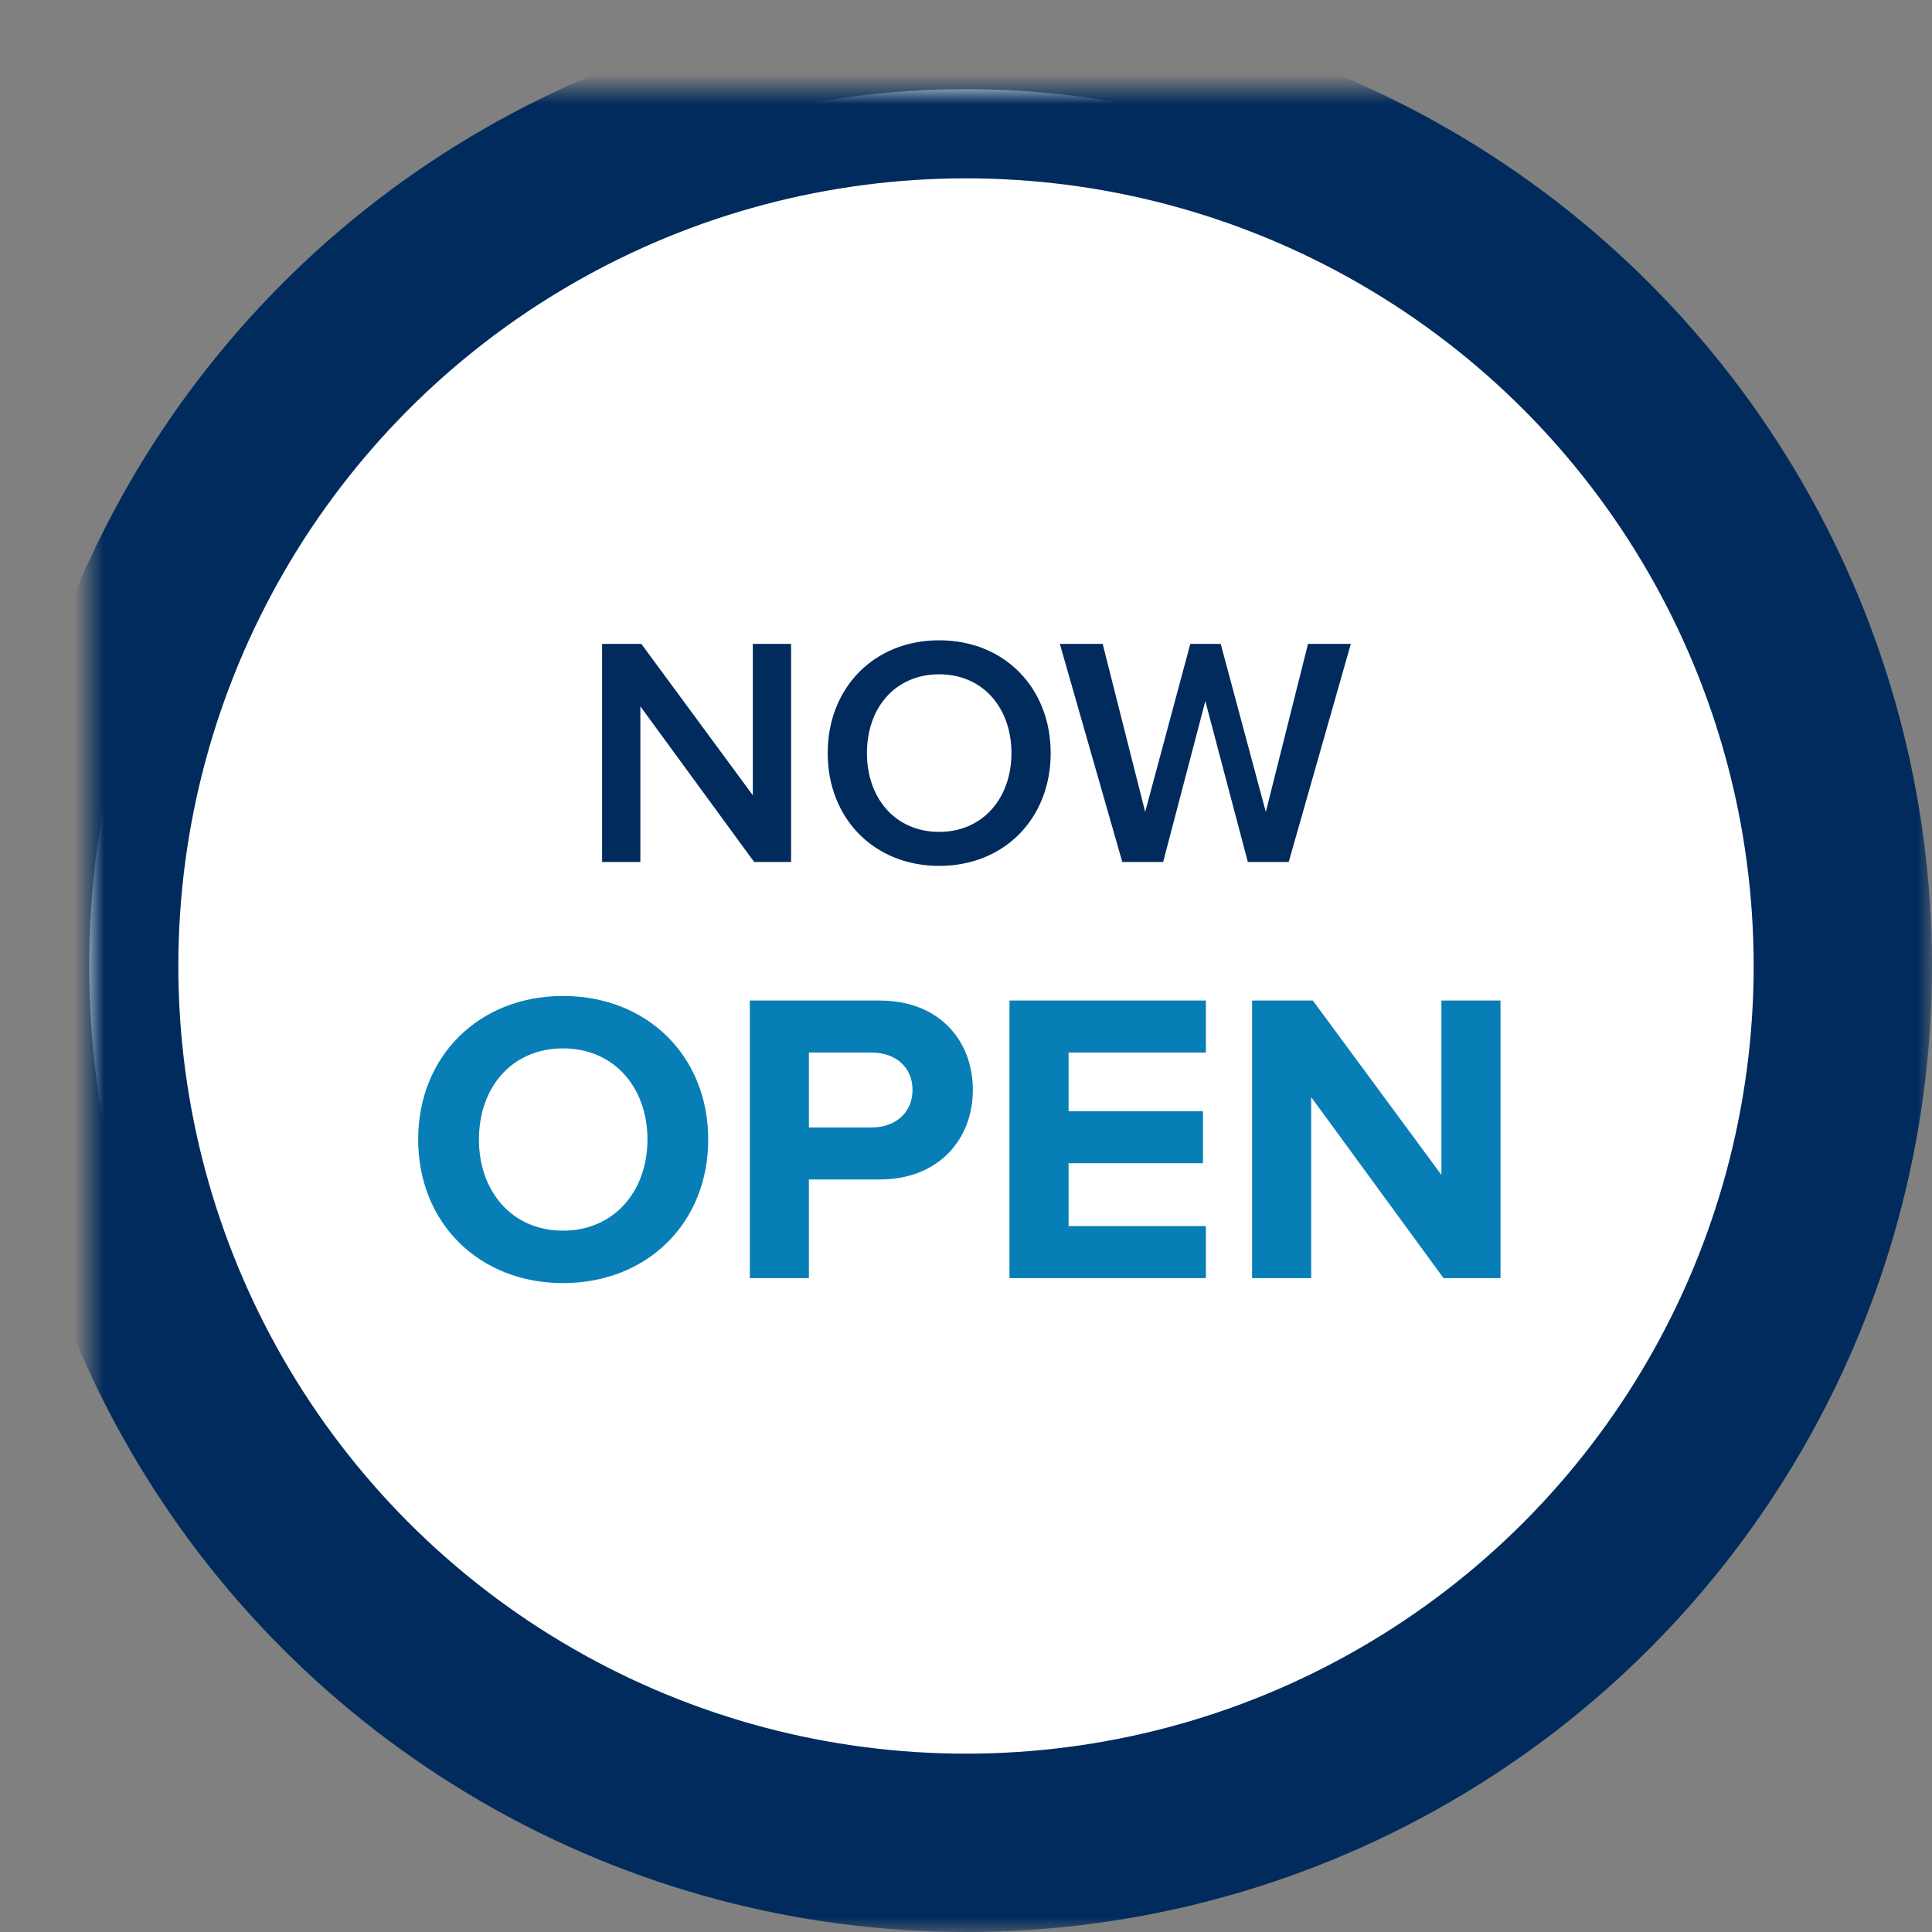
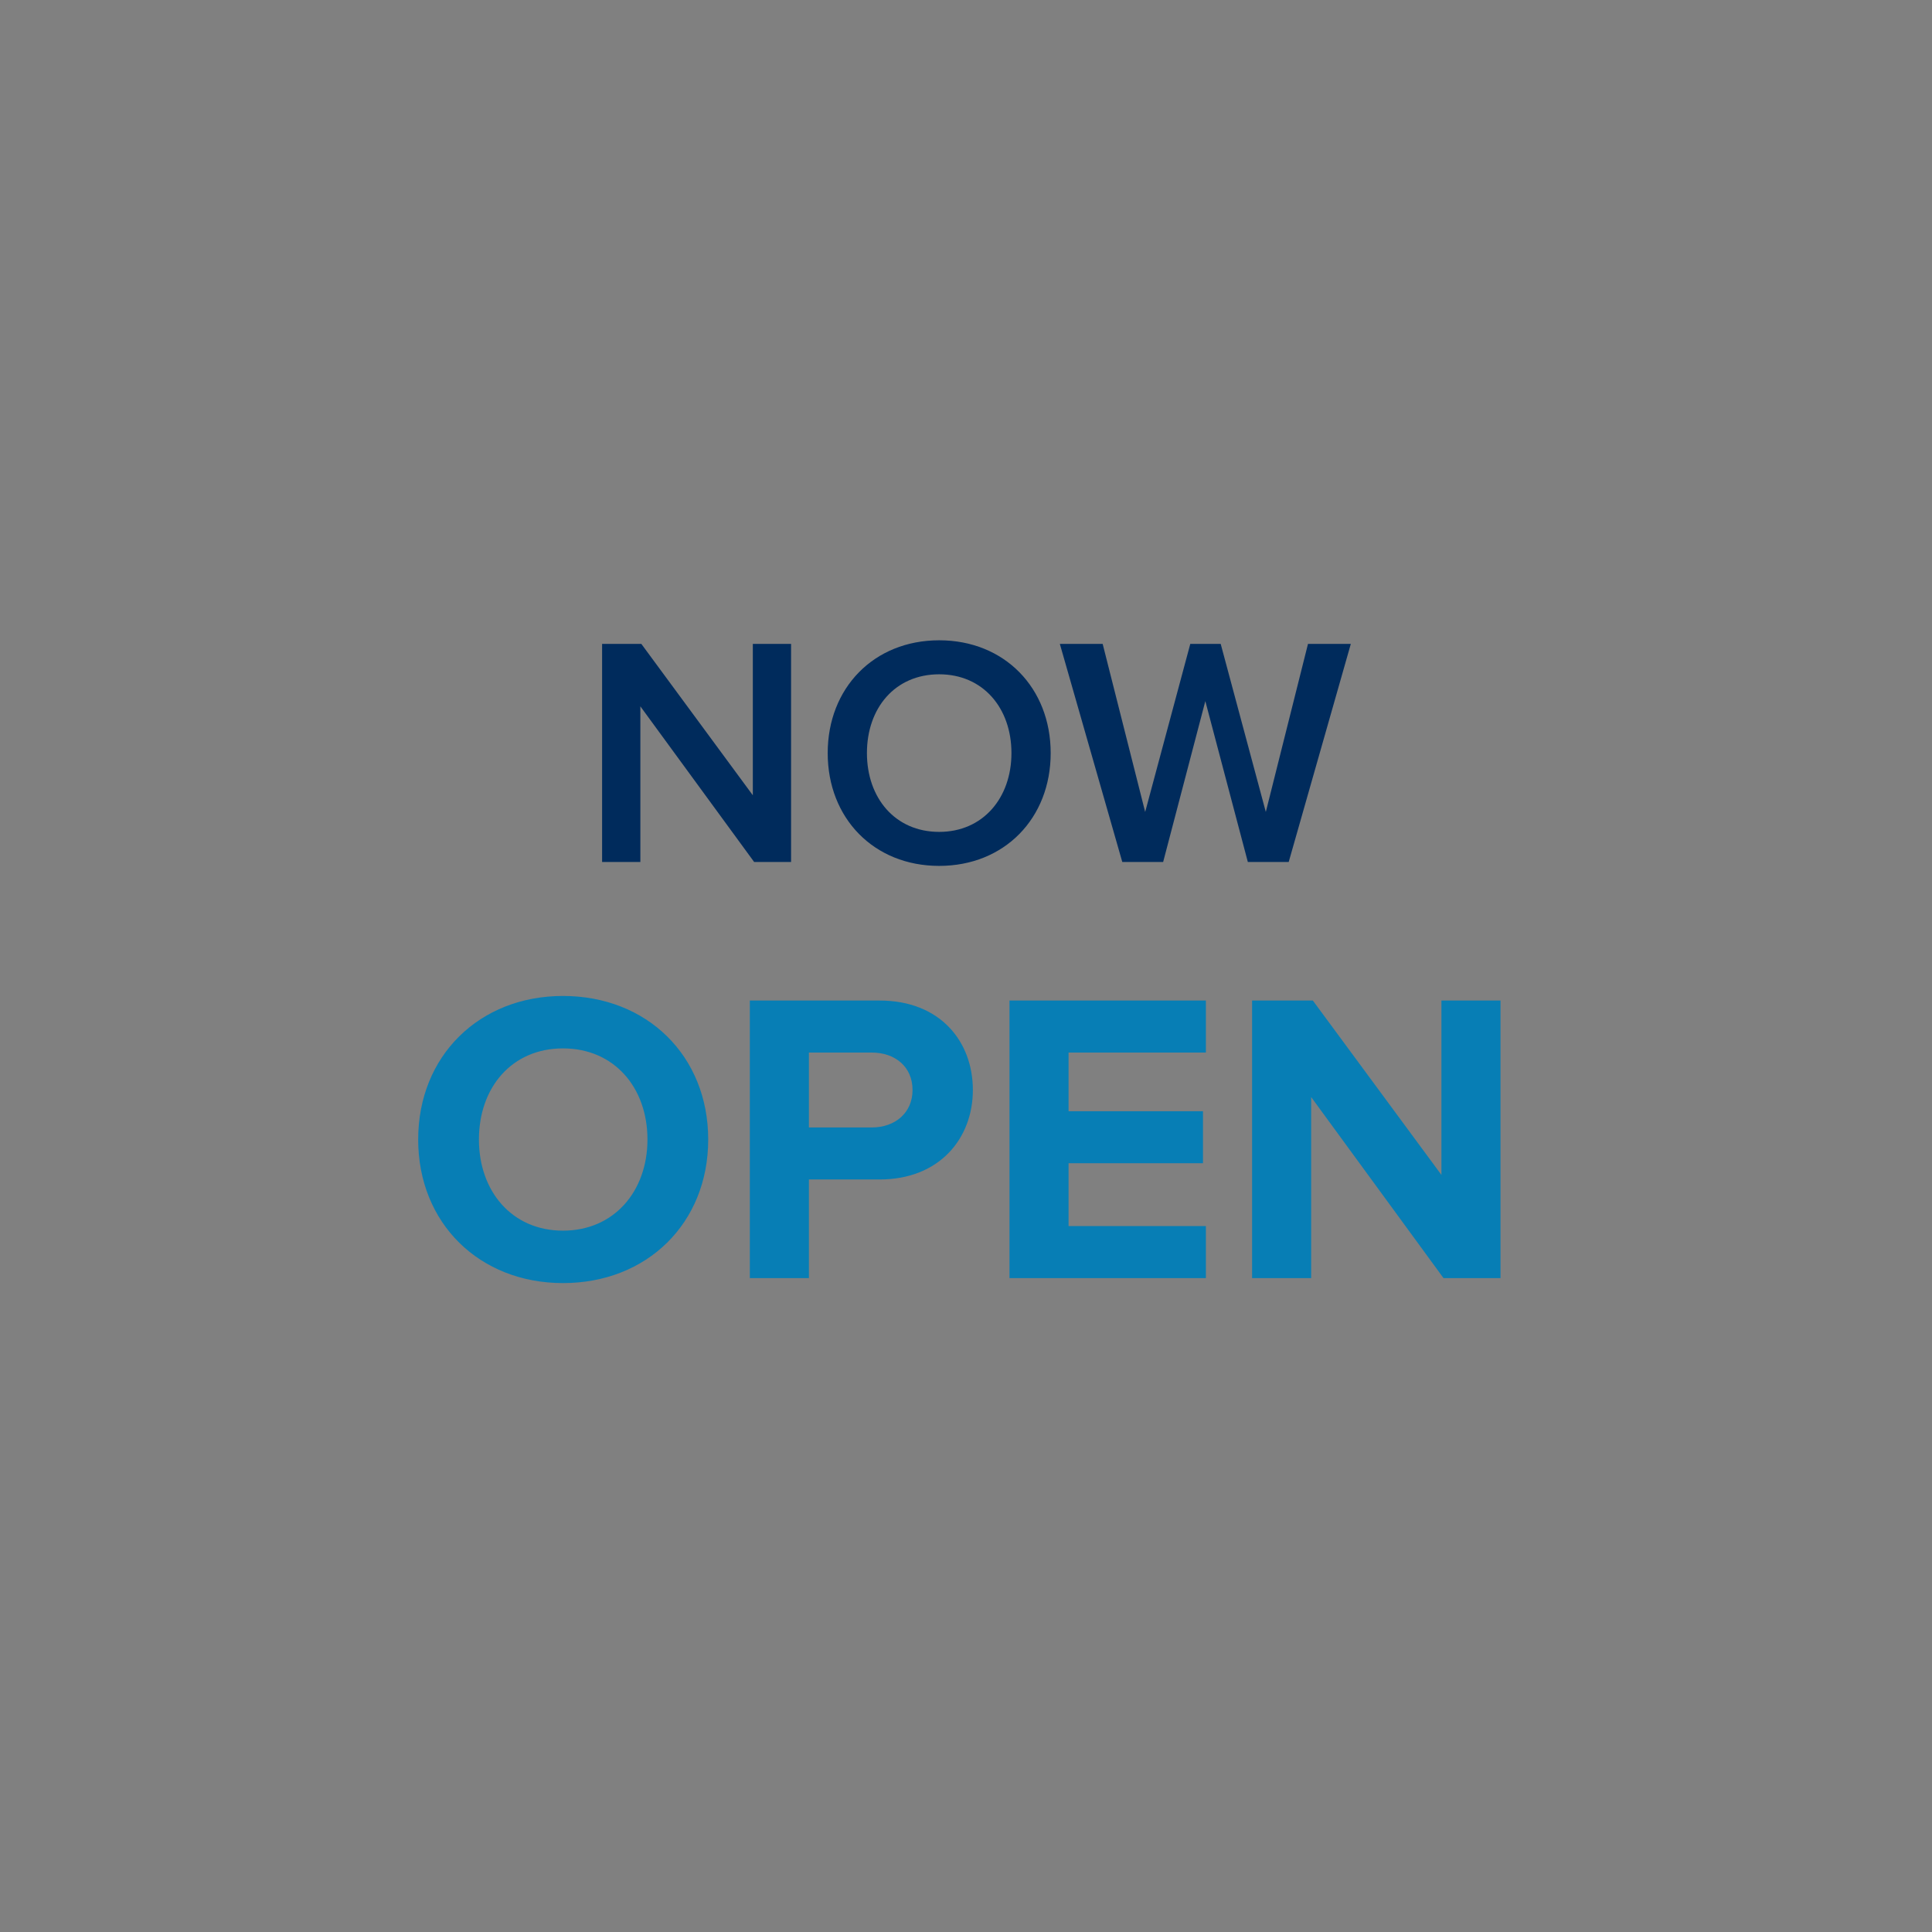
<svg xmlns="http://www.w3.org/2000/svg" xmlns:xlink="http://www.w3.org/1999/xlink" width="65px" height="65px" viewBox="0 0 65 65" version="1.1">
  <rect x="0" y="0" width="65" height="65" fill="#808080" stroke="none" />
  <title>badge-open</title>
  <desc>Created with Sketch.</desc>
  <defs>
-     <ellipse id="path-1" cx="29.5" cy="29.5" rx="29.5" ry="29.5" />
    <mask id="mask-2" maskContentUnits="userSpaceOnUse" maskUnits="objectBoundingBox" x="-3" y="-3" width="65" height="65">
      <rect x="-3" y="-3" width="65" height="65" fill="white" />
      <use xlink:href="#path-1" fill="black" />
    </mask>
  </defs>
  <g id="Icons-+-Colors" stroke="none" stroke-width="1" fill="none" fill-rule="evenodd">
    <g id="Icons" transform="translate(-1046, -1192)">
      <g id="badge-open" transform="translate(1049, 1195)">
        <g id="Oval-42">
          <use fill="#FFFFFF" fill-rule="evenodd" xlink:href="#path-1" />
          <use stroke="#002B5C" mask="url(#mask-2)" stroke-width="6" xlink:href="#path-1" />
        </g>
        <path d="M15.941,40.168 C18.769,40.168 20.827,38.152 20.827,35.338 C20.827,32.524 18.769,30.508 15.941,30.508 C13.127,30.508 11.069,32.524 11.069,35.338 C11.069,38.152 13.127,40.168 15.941,40.168 L15.941,40.168 Z M15.941,38.404 C14.219,38.404 13.113,37.074 13.113,35.338 C13.113,33.588 14.219,32.272 15.941,32.272 C17.663,32.272 18.783,33.588 18.783,35.338 C18.783,37.074 17.663,38.404 15.941,38.404 L15.941,38.404 Z M24.215,40 L24.215,36.682 L26.595,36.682 C28.611,36.682 29.731,35.296 29.731,33.672 C29.731,32.034 28.625,30.662 26.595,30.662 L22.227,30.662 L22.227,40 L24.215,40 Z M26.329,34.932 L24.215,34.932 L24.215,32.412 L26.329,32.412 C27.113,32.412 27.701,32.888 27.701,33.672 C27.701,34.442 27.113,34.932 26.329,34.932 L26.329,34.932 Z M37.571,40 L37.571,38.25 L32.951,38.25 L32.951,36.136 L37.473,36.136 L37.473,34.386 L32.951,34.386 L32.951,32.412 L37.571,32.412 L37.571,30.662 L30.963,30.662 L30.963,40 L37.571,40 Z M47.483,40 L47.483,30.662 L45.495,30.662 L45.495,36.528 L41.169,30.662 L39.125,30.662 L39.125,40 L41.113,40 L41.113,33.91 L45.565,40 L47.483,40 Z" id="OPEN" fill="#077EB5" />
        <path d="M23.615,26 L23.615,18.663 L22.328,18.663 L22.328,23.756 L18.577,18.663 L17.257,18.663 L17.257,26 L18.544,26 L18.544,20.764 L22.372,26 L23.615,26 Z M28.598,26.132 C30.798,26.132 32.349,24.526 32.349,22.337 C32.349,20.148 30.798,18.542 28.598,18.542 C26.398,18.542 24.847,20.148 24.847,22.337 C24.847,24.526 26.398,26.132 28.598,26.132 L28.598,26.132 Z M28.598,24.988 C27.113,24.988 26.167,23.844 26.167,22.337 C26.167,20.819 27.113,19.686 28.598,19.686 C30.072,19.686 31.029,20.819 31.029,22.337 C31.029,23.844 30.072,24.988 28.598,24.988 L28.598,24.988 Z M40.357,26 L42.447,18.663 L41.006,18.663 L39.587,24.317 L38.069,18.663 L37.046,18.663 L35.528,24.317 L34.098,18.663 L32.657,18.663 L34.758,26 L36.133,26 L37.552,20.588 L38.982,26 L40.357,26 Z" id="NOW" fill="#002B5C" />
      </g>
    </g>
  </g>
</svg>